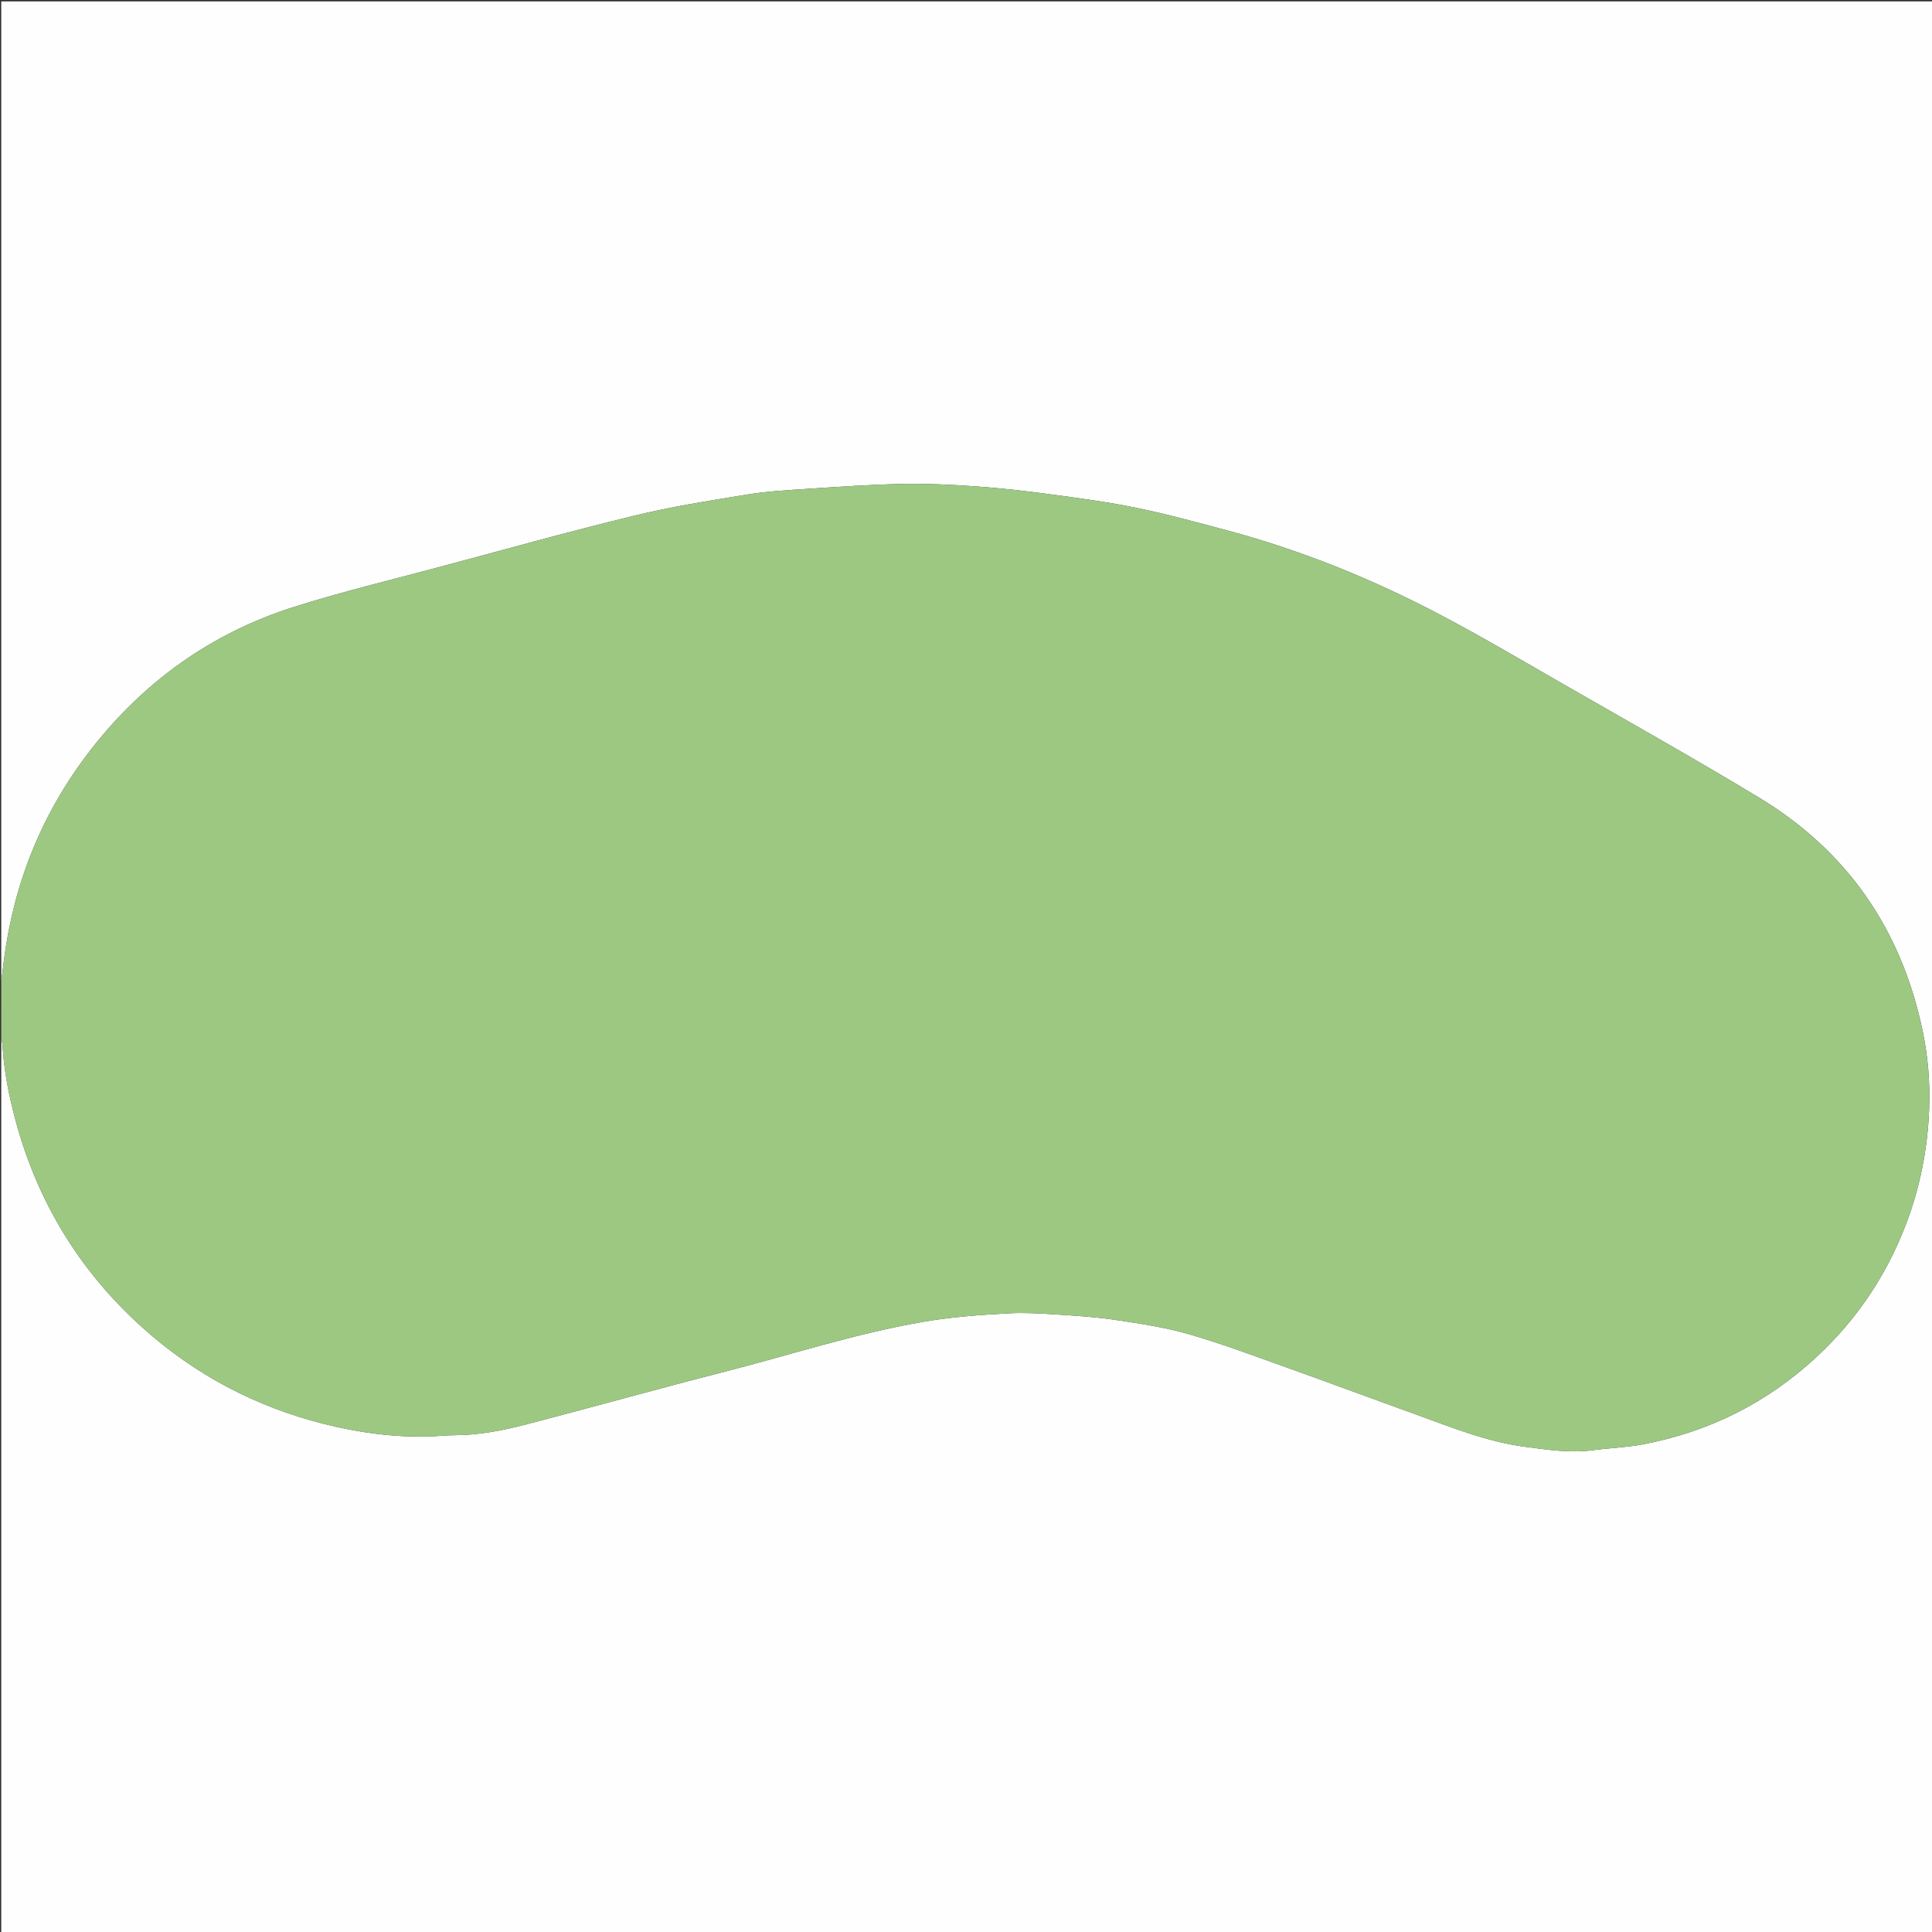
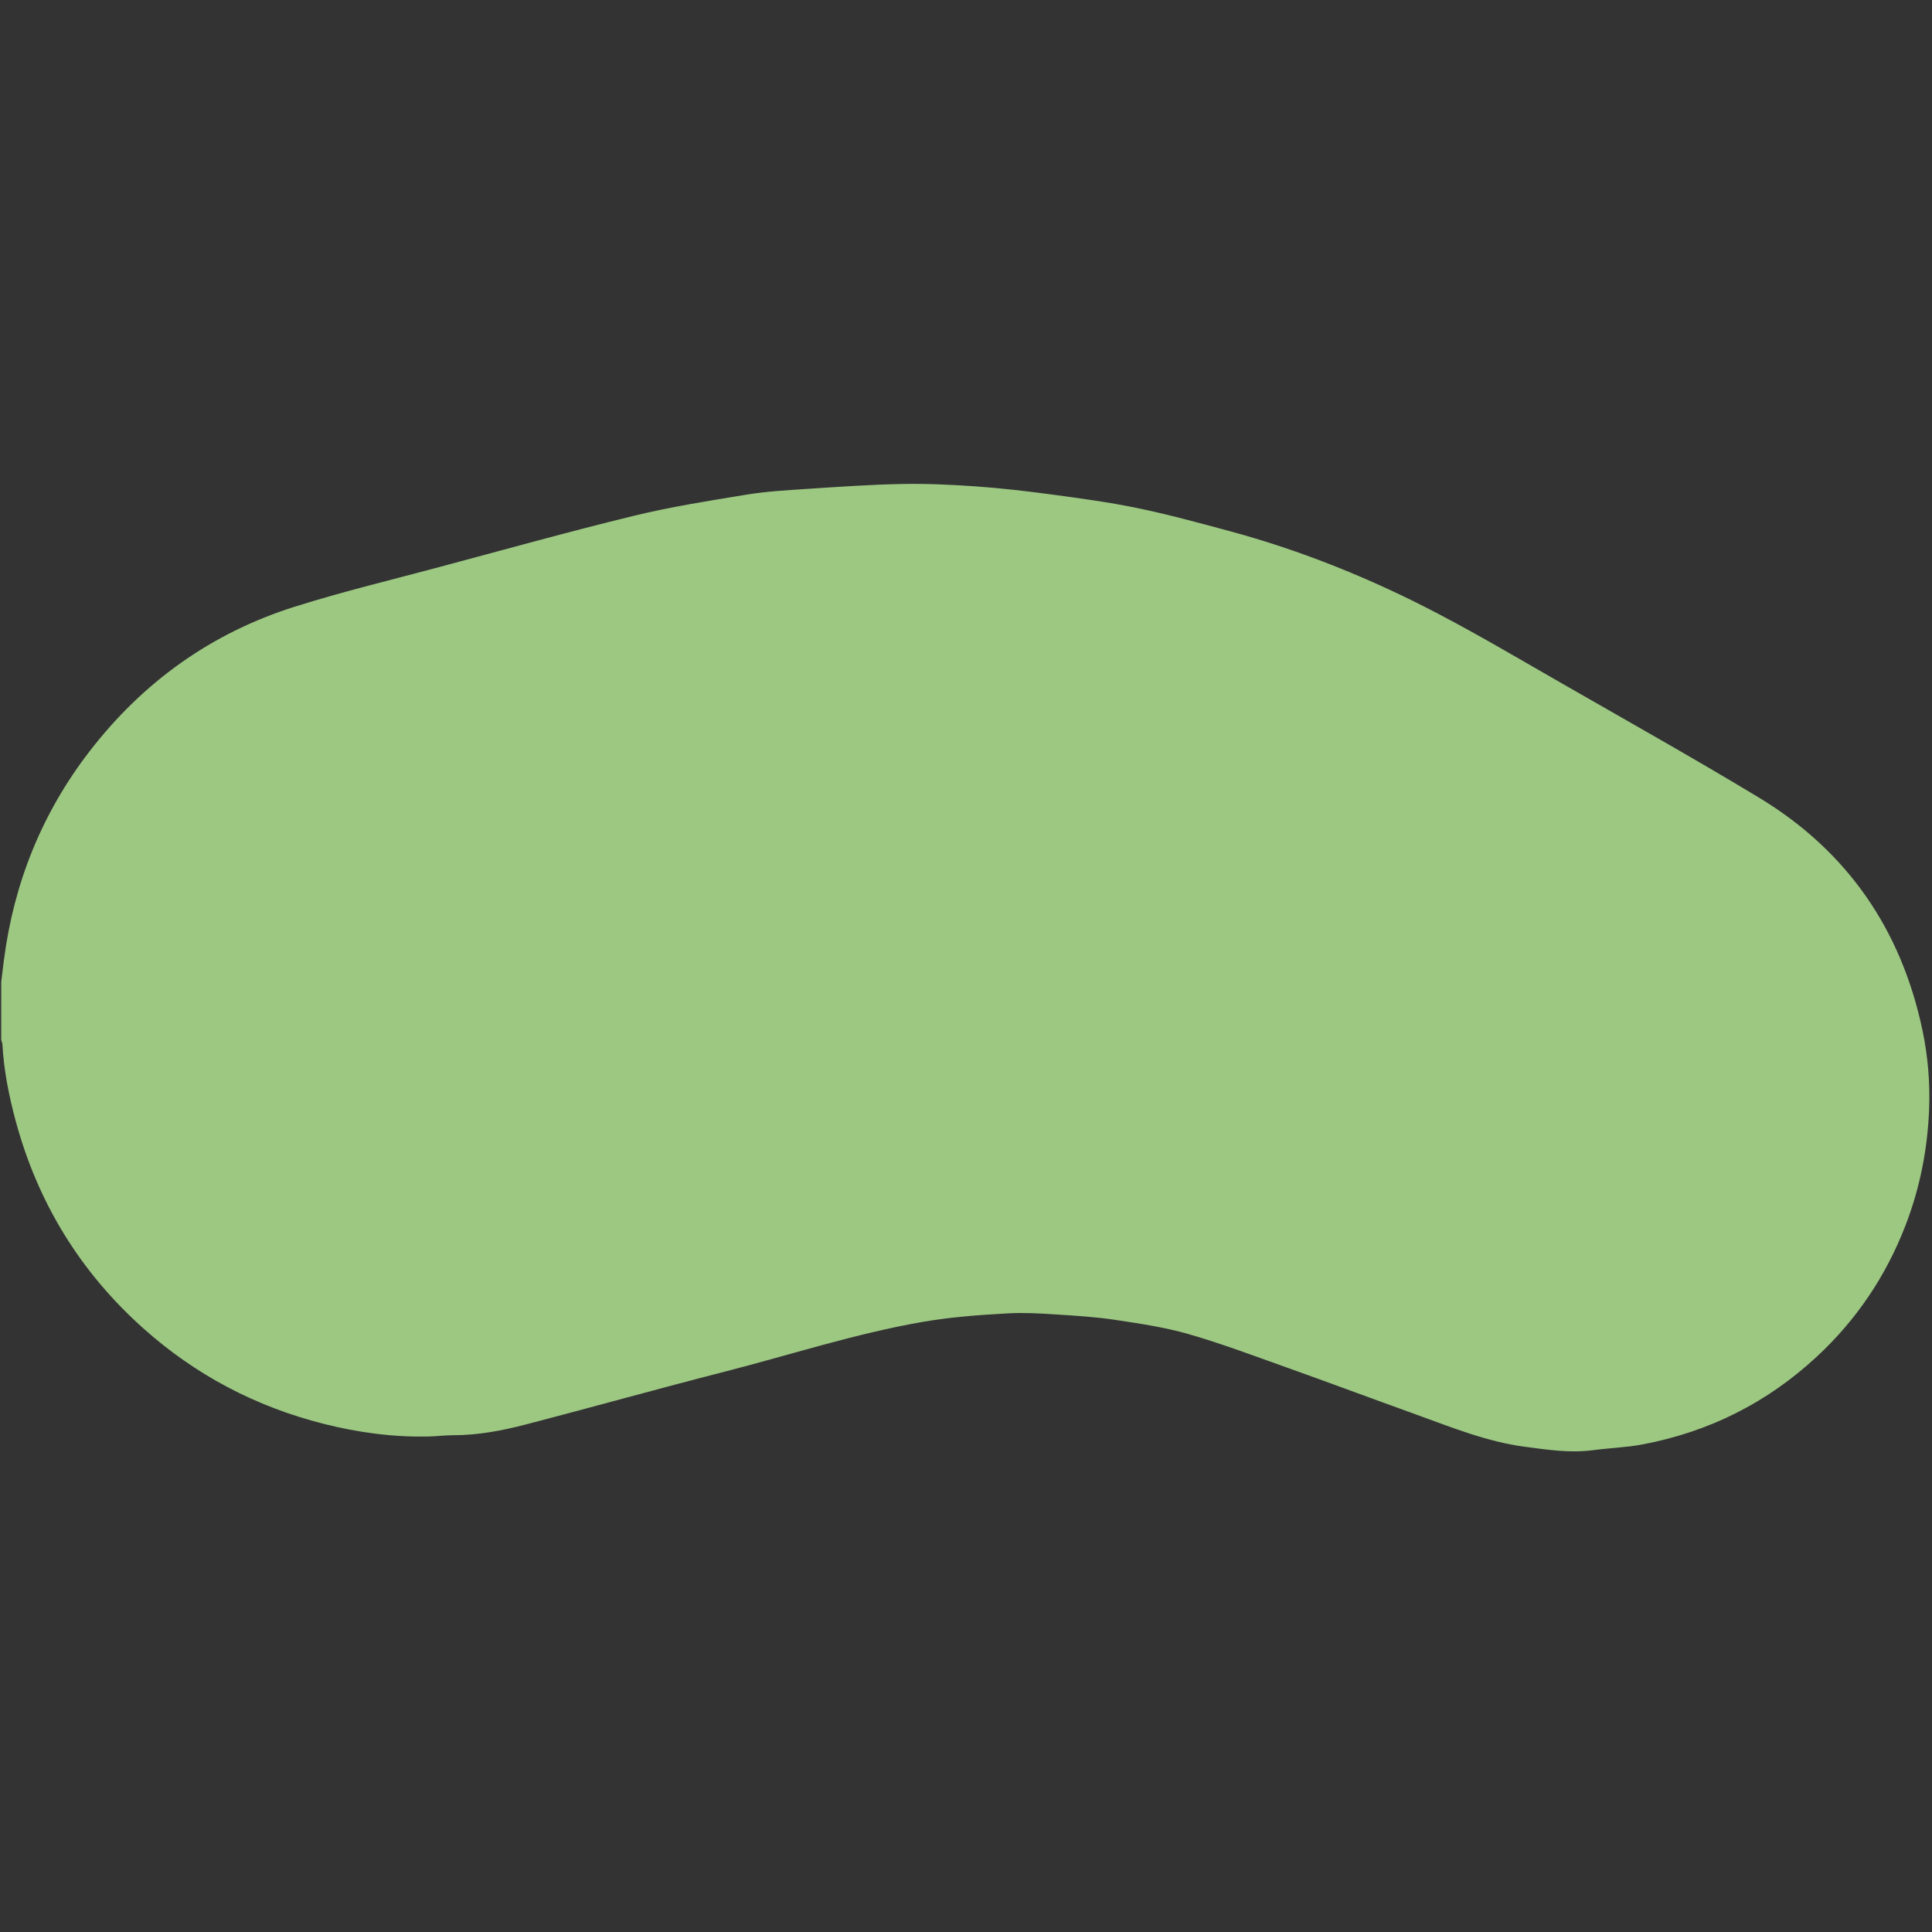
<svg xmlns="http://www.w3.org/2000/svg" version="1.1" id="Calque_1" x="0px" y="0px" viewBox="0 0 683 683" style="enable-background:new 0 0 683 683;" xml:space="preserve">
  <rect x="0" y="0" width="683" height="683" fill="#333333" stroke="none" />
  <style type="text/css">
	.st0{fill-rule:evenodd;clip-rule:evenodd;fill:#FEFEFE;}
	.st1{fill-rule:evenodd;clip-rule:evenodd;fill:#9DC882;}
</style>
  <g>
-     <path class="st0" d="M0.44,347.04c0-115.51,0-231.02,0-346.54c227.65,0,455.3,0,682.99,0c0,227.61,0,455.24,0,682.95   c-227.64,0-455.31,0-682.99,0c0-105.22,0-210.49,0-315.77c0.15,0.51,0.4,1.02,0.43,1.53c0.5,9.24,2.3,18.25,4.71,27.16   c7.79,28.77,22.72,53.16,44.92,73.07c18.5,16.58,39.85,27.83,63.91,33.91c12.25,3.1,24.69,4.8,37.35,4.47   c2.85-0.07,5.71-0.44,8.56-0.44c8.75,0,17.28-1.64,25.66-3.82c23.46-6.1,46.79-12.65,70.27-18.66   c23.22-5.94,46.04-13.43,69.74-17.55c10.14-1.77,20.33-2.52,30.54-3.06c5.56-0.3,11.17,0.03,16.73,0.39   c7.04,0.45,14.1,0.89,21.06,1.93c8.71,1.31,17.5,2.61,25.93,5.04c11.64,3.35,23.01,7.64,34.42,11.71   c15.27,5.45,30.46,11.12,45.71,16.61c12.65,4.56,25.13,9.7,38.63,11.48c8.02,1.06,16,2.3,24.14,1.22   c5.81-0.77,11.72-0.95,17.47-2.03c23.5-4.42,44.13-14.74,61.66-31.03c14.03-13.04,24.45-28.49,31.38-46.46   c5.11-13.27,7.78-26.91,8.33-41.01c0.36-9.33-0.39-18.64-2.32-27.8c-7.51-35.75-26.62-63.53-57.9-82.42   c-22.98-13.88-46.41-27.02-69.7-40.39c-14.41-8.28-28.73-16.74-43.45-24.46c-23.74-12.46-48.51-22.49-74.44-29.46   c-10.69-2.87-21.38-5.8-32.21-8.03c-10.17-2.1-20.51-3.46-30.81-4.86c-8.69-1.17-17.43-2.17-26.18-2.78   c-8.67-0.61-17.39-1.02-26.07-0.85c-11.13,0.22-22.26,0.99-33.37,1.72c-7.21,0.47-14.46,0.88-21.57,2.04   c-13.37,2.18-26.79,4.29-39.93,7.5c-23,5.6-45.81,11.97-68.67,18.09c-17.09,4.58-34.33,8.72-51.19,14.04   c-29.49,9.3-53.62,26.62-72.51,51.12C14.85,287.42,4.94,312.08,1.4,339.34C1.06,341.91,0.76,344.47,0.44,347.04z" />
    <path class="st1" d="M0.44,347.04c0.32-2.57,0.62-5.13,0.95-7.7c3.54-27.27,13.46-51.93,30.27-73.73   c18.9-24.5,43.02-41.82,72.51-51.12c16.86-5.32,34.1-9.46,51.19-14.04c22.87-6.12,45.68-12.49,68.67-18.09   c13.14-3.2,26.57-5.32,39.93-7.5c7.11-1.16,14.36-1.56,21.57-2.04c11.12-0.73,22.24-1.51,33.37-1.72   c8.68-0.17,17.4,0.24,26.07,0.85c8.75,0.62,17.48,1.61,26.18,2.78c10.3,1.39,20.64,2.76,30.81,4.86   c10.83,2.23,21.52,5.15,32.21,8.03c25.93,6.97,50.7,17,74.44,29.46c14.71,7.72,29.03,16.19,43.45,24.46   c23.29,13.37,46.72,26.51,69.7,40.39c31.28,18.89,50.39,46.67,57.9,82.42c1.92,9.17,2.68,18.47,2.32,27.8   c-0.55,14.09-3.22,27.74-8.33,41.01c-6.92,17.96-17.34,33.42-31.38,46.45c-17.53,16.28-38.16,26.61-61.66,31.03   c-5.75,1.08-11.66,1.26-17.47,2.03c-8.14,1.08-16.12-0.16-24.14-1.22c-13.49-1.78-25.97-6.92-38.63-11.48   c-15.25-5.49-30.44-11.17-45.71-16.61c-11.42-4.07-22.79-8.36-34.42-11.71c-8.43-2.43-17.22-3.73-25.93-5.04   c-6.96-1.05-14.02-1.48-21.06-1.93c-5.56-0.36-11.17-0.69-16.73-0.39c-10.22,0.55-20.41,1.3-30.54,3.06   c-23.7,4.13-46.52,11.61-69.74,17.55c-23.48,6.01-46.81,12.56-70.27,18.66c-8.38,2.18-16.91,3.82-25.66,3.82   c-2.85,0-5.7,0.37-8.56,0.44c-12.66,0.32-25.11-1.38-37.35-4.47c-24.06-6.08-45.41-17.33-63.91-33.91   c-22.2-19.9-37.13-44.3-44.92-73.07c-2.41-8.91-4.21-17.92-4.71-27.16c-0.03-0.52-0.28-1.02-0.43-1.53   C0.44,360.8,0.44,353.92,0.44,347.04z" />
  </g>
</svg>